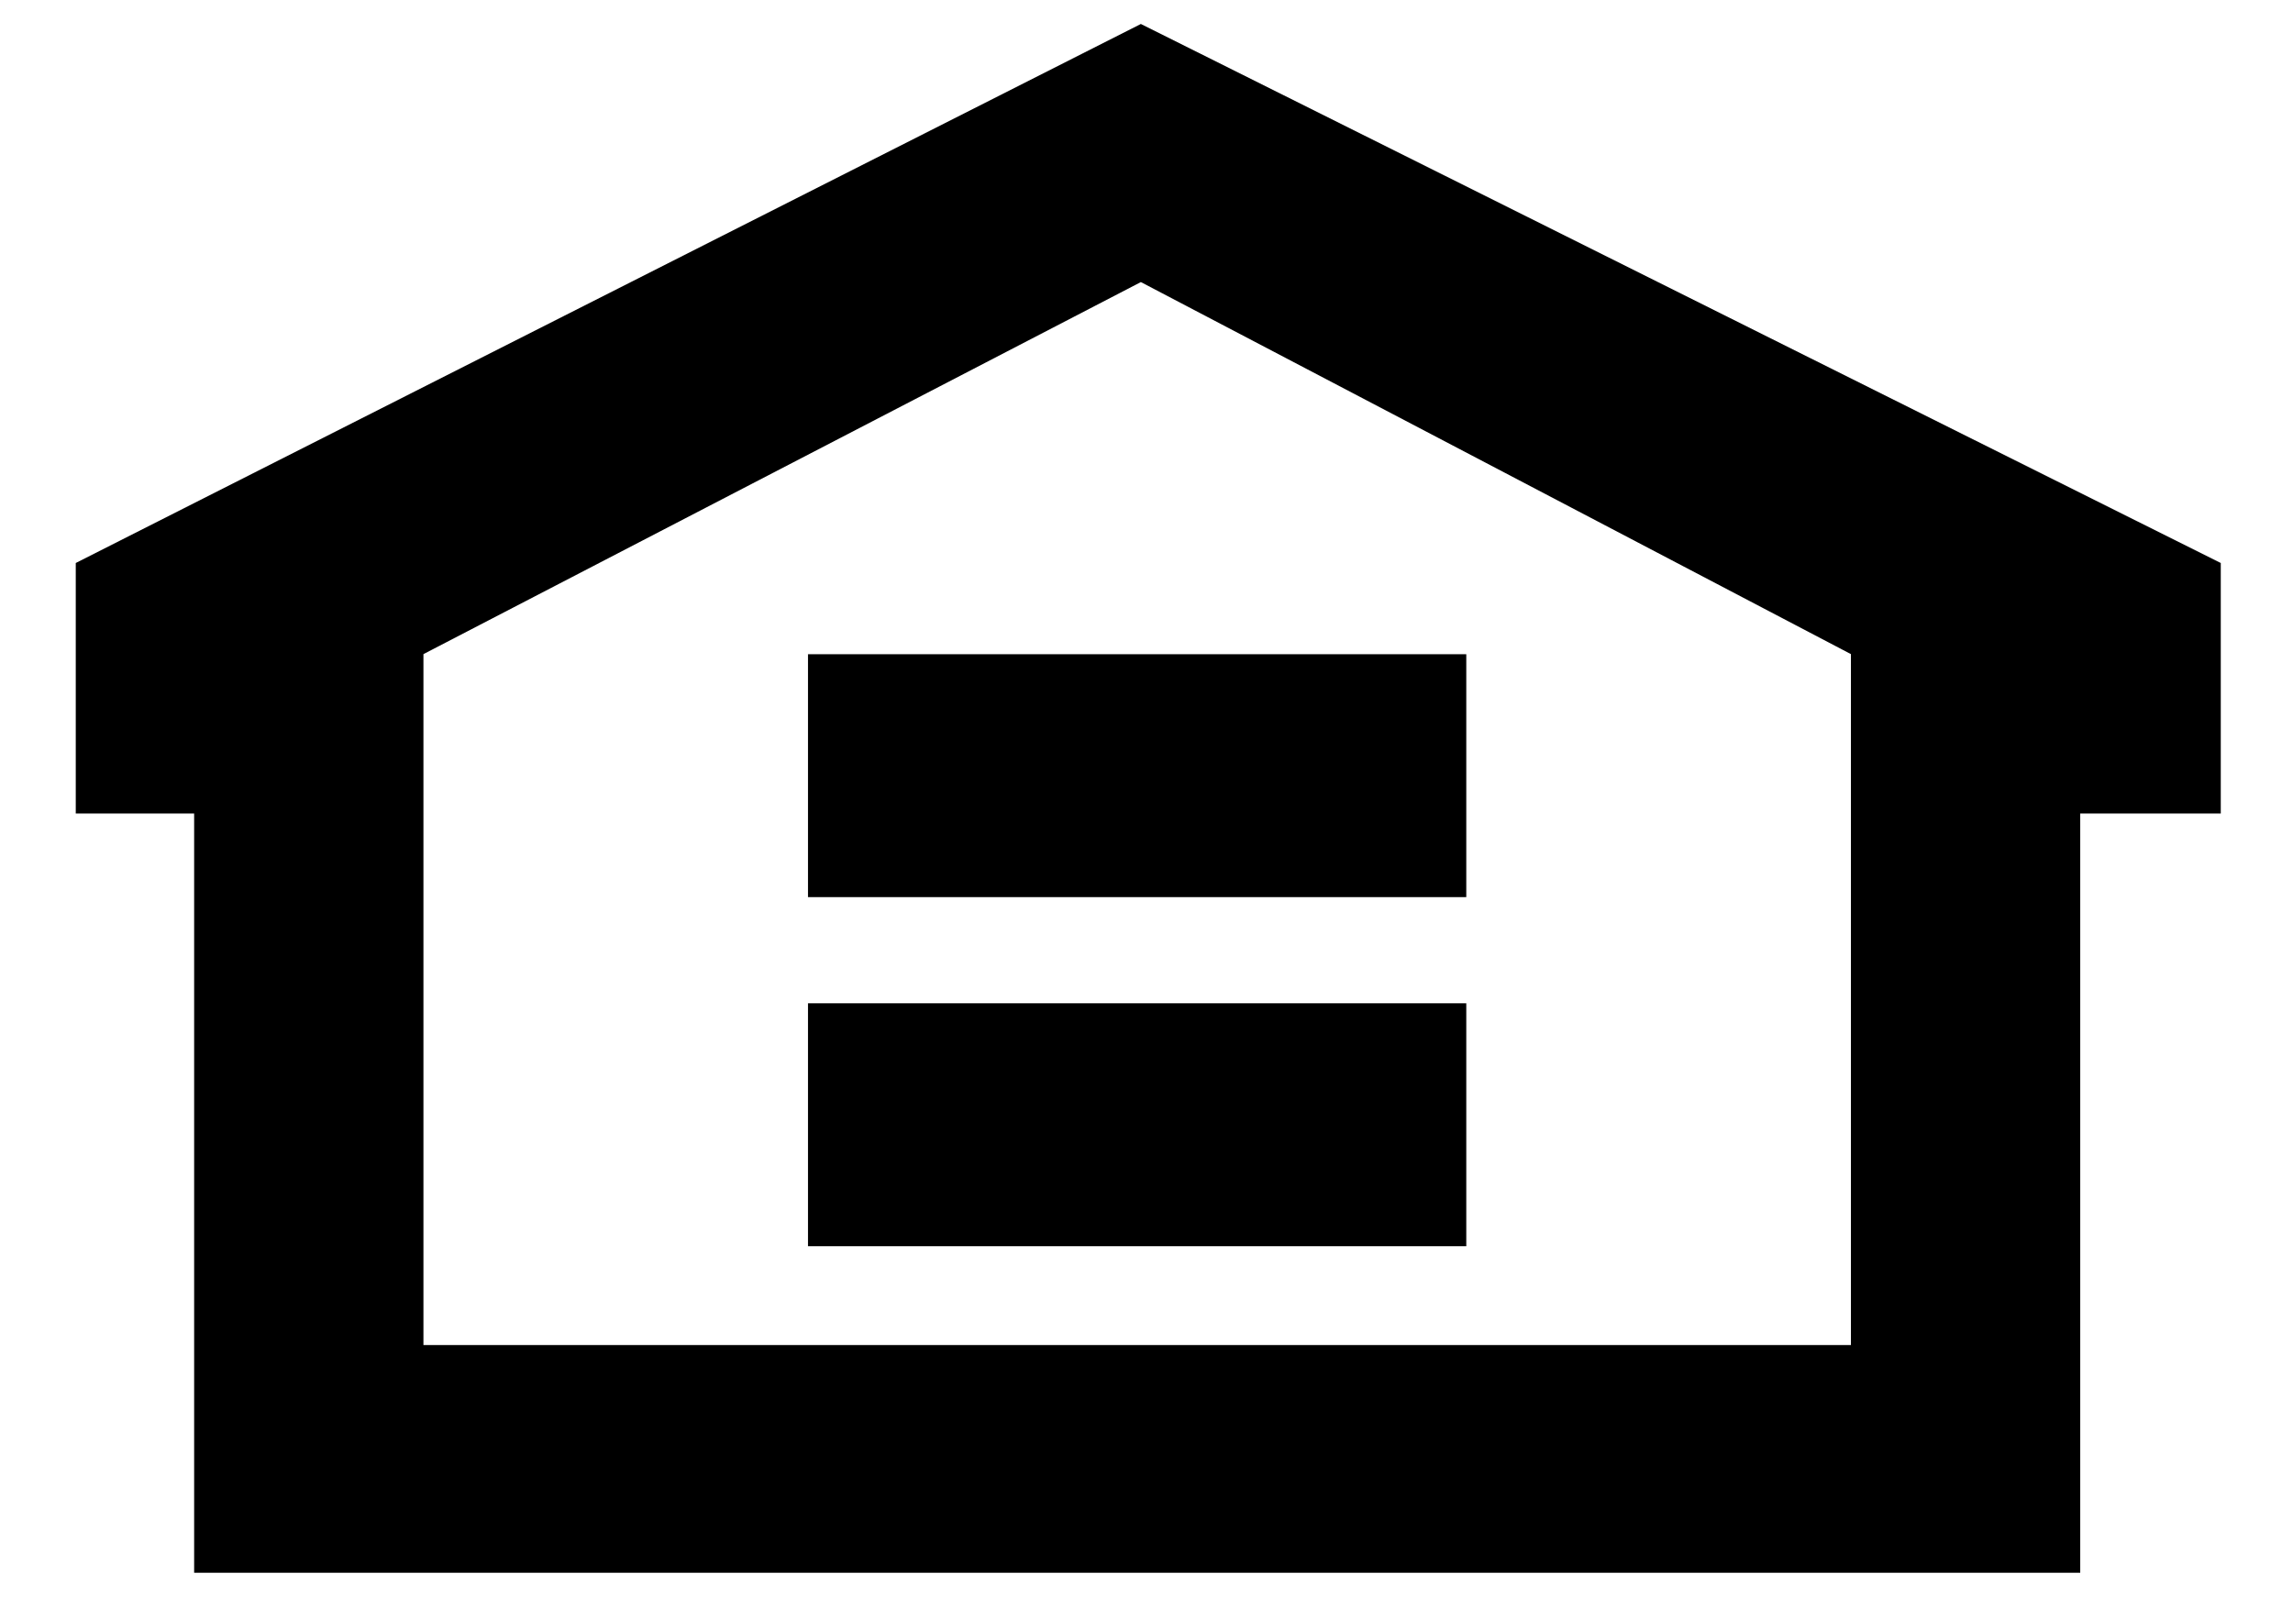
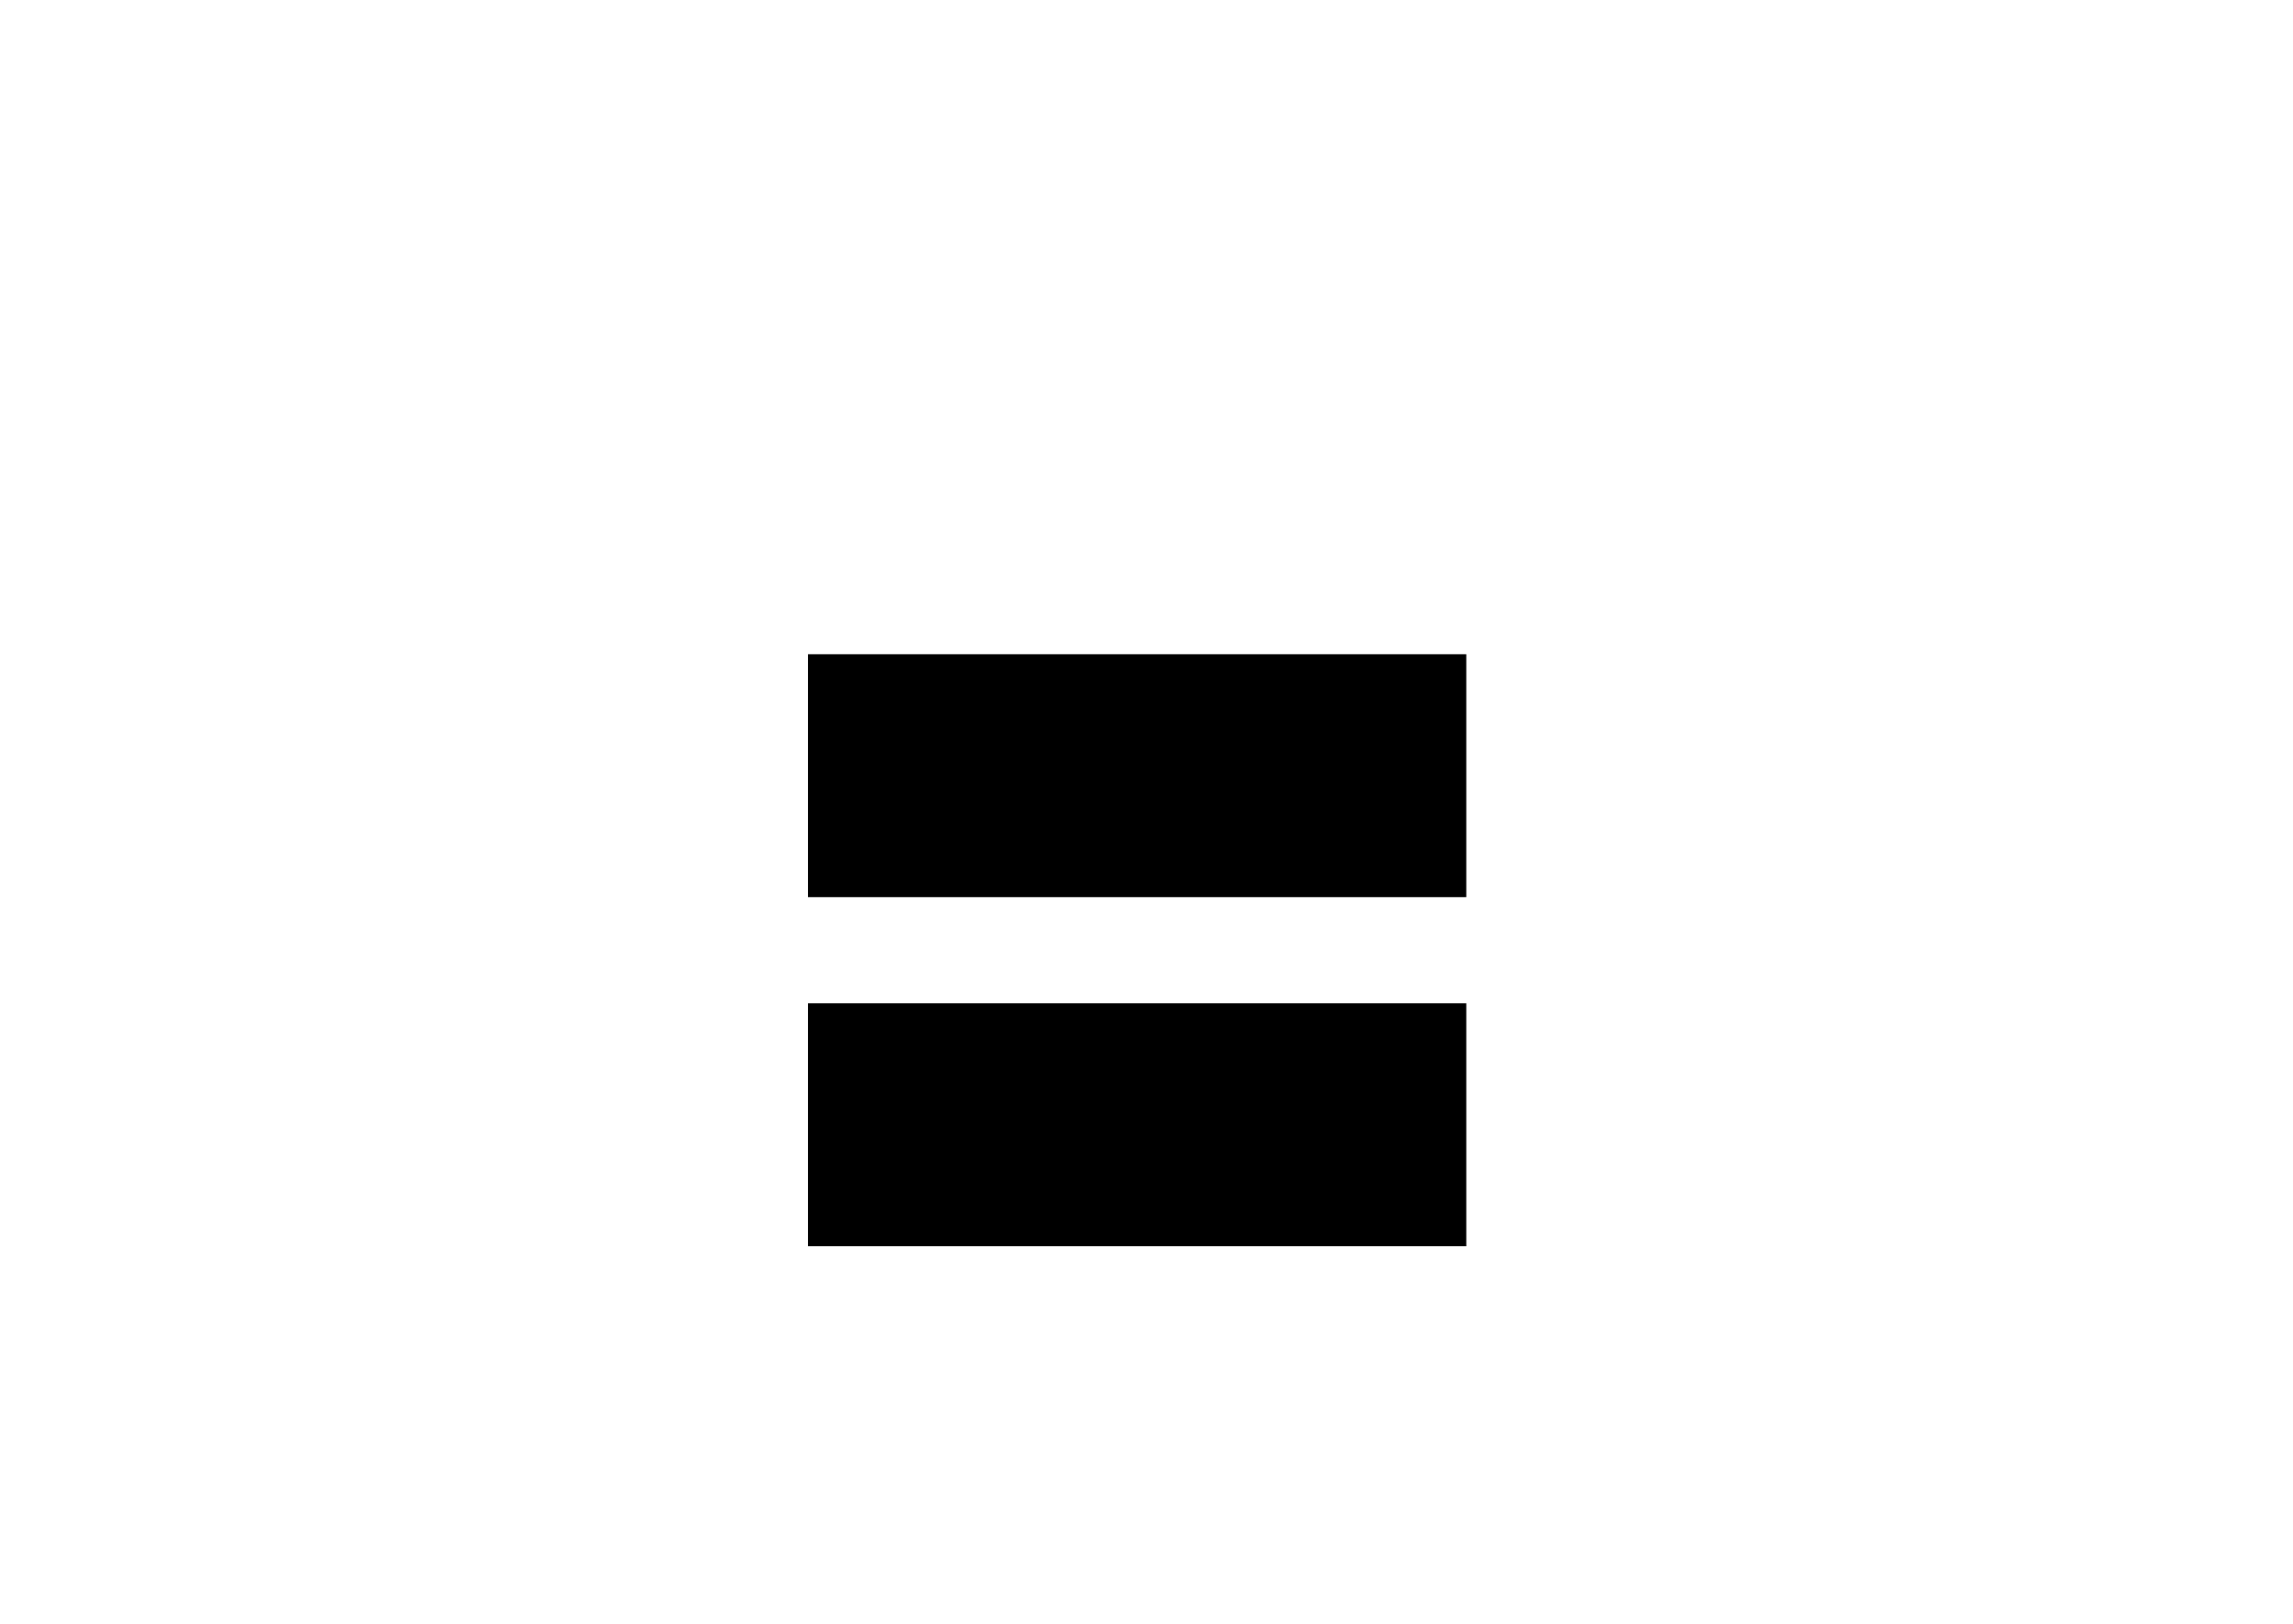
<svg xmlns="http://www.w3.org/2000/svg" width="24" height="17" viewBox="0 0 24 17" fill="none">
-   <path d="M4.432 6.848L11.941 2.953L19.373 6.848V14.081H4.432V6.848ZM11.941 0.251L0.793 5.894V8.517H2.032V16.465H21.773V8.517H23.244V5.894L11.941 0.251Z" fill="black" />
  <path d="M15.347 6.849H8.457V9.392H15.347V6.849Z" fill="black" />
  <path d="M15.347 10.504H8.457V13.047H15.347V10.504Z" fill="black" />
</svg>